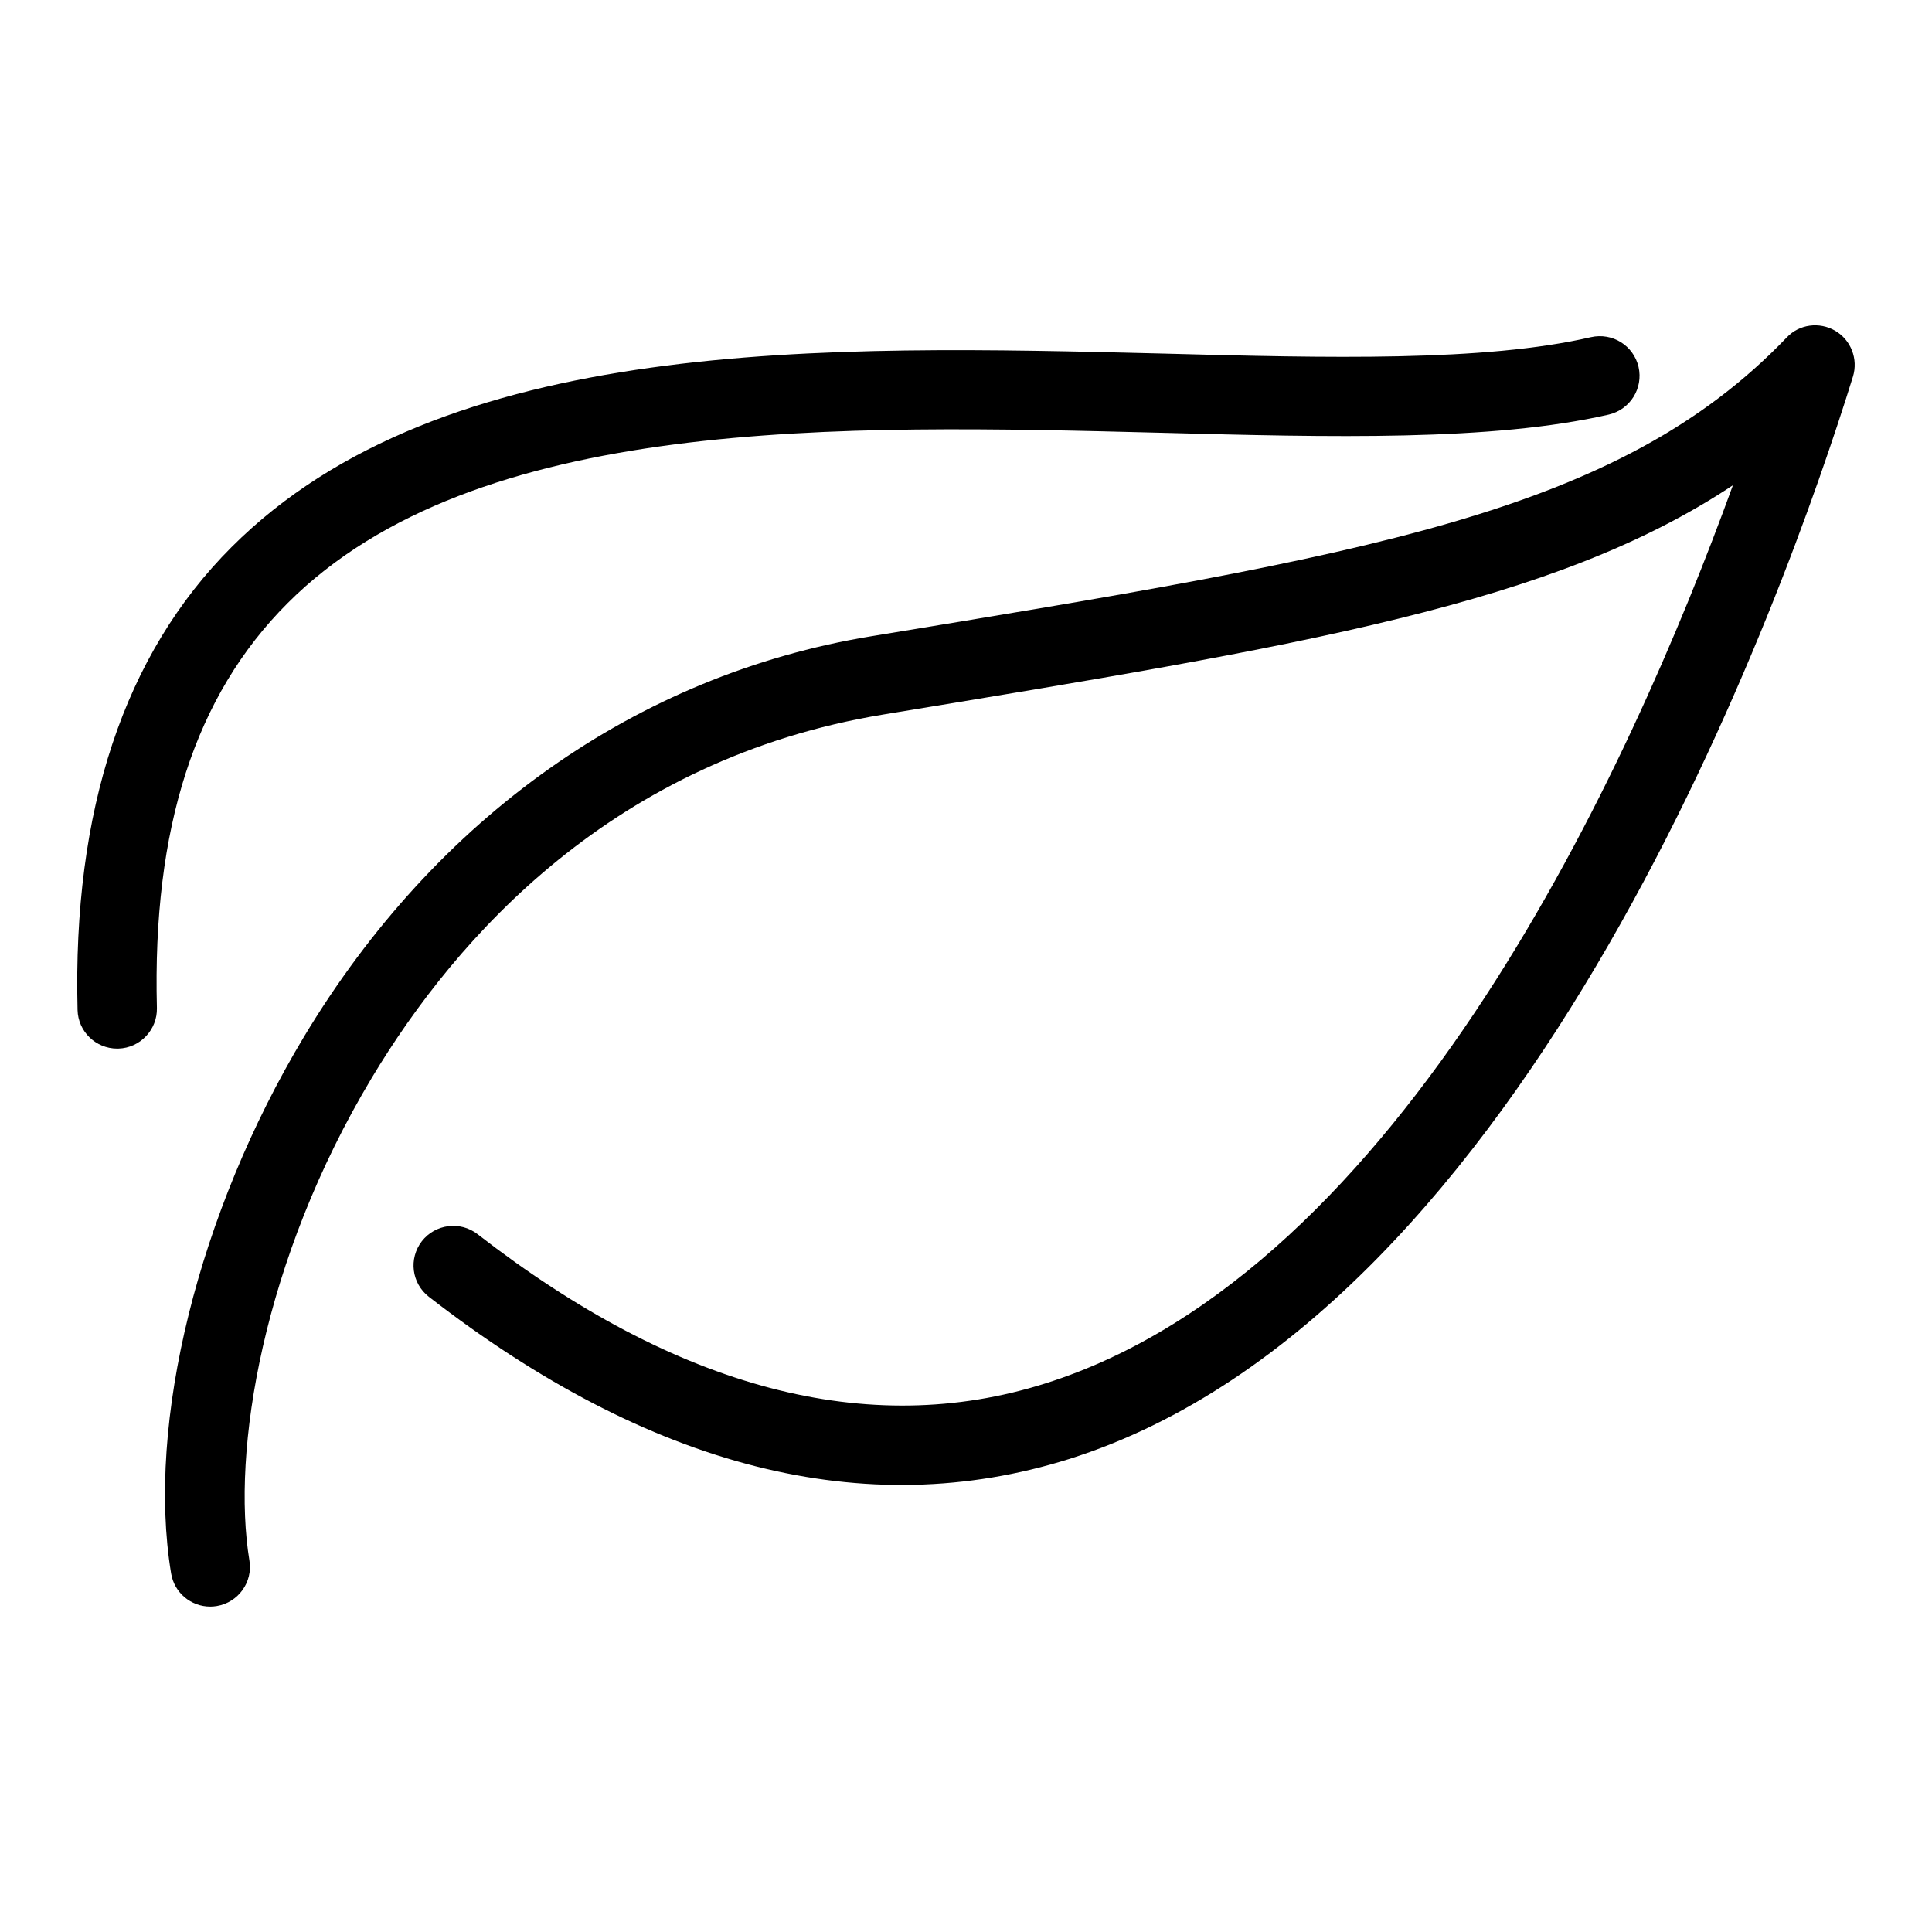
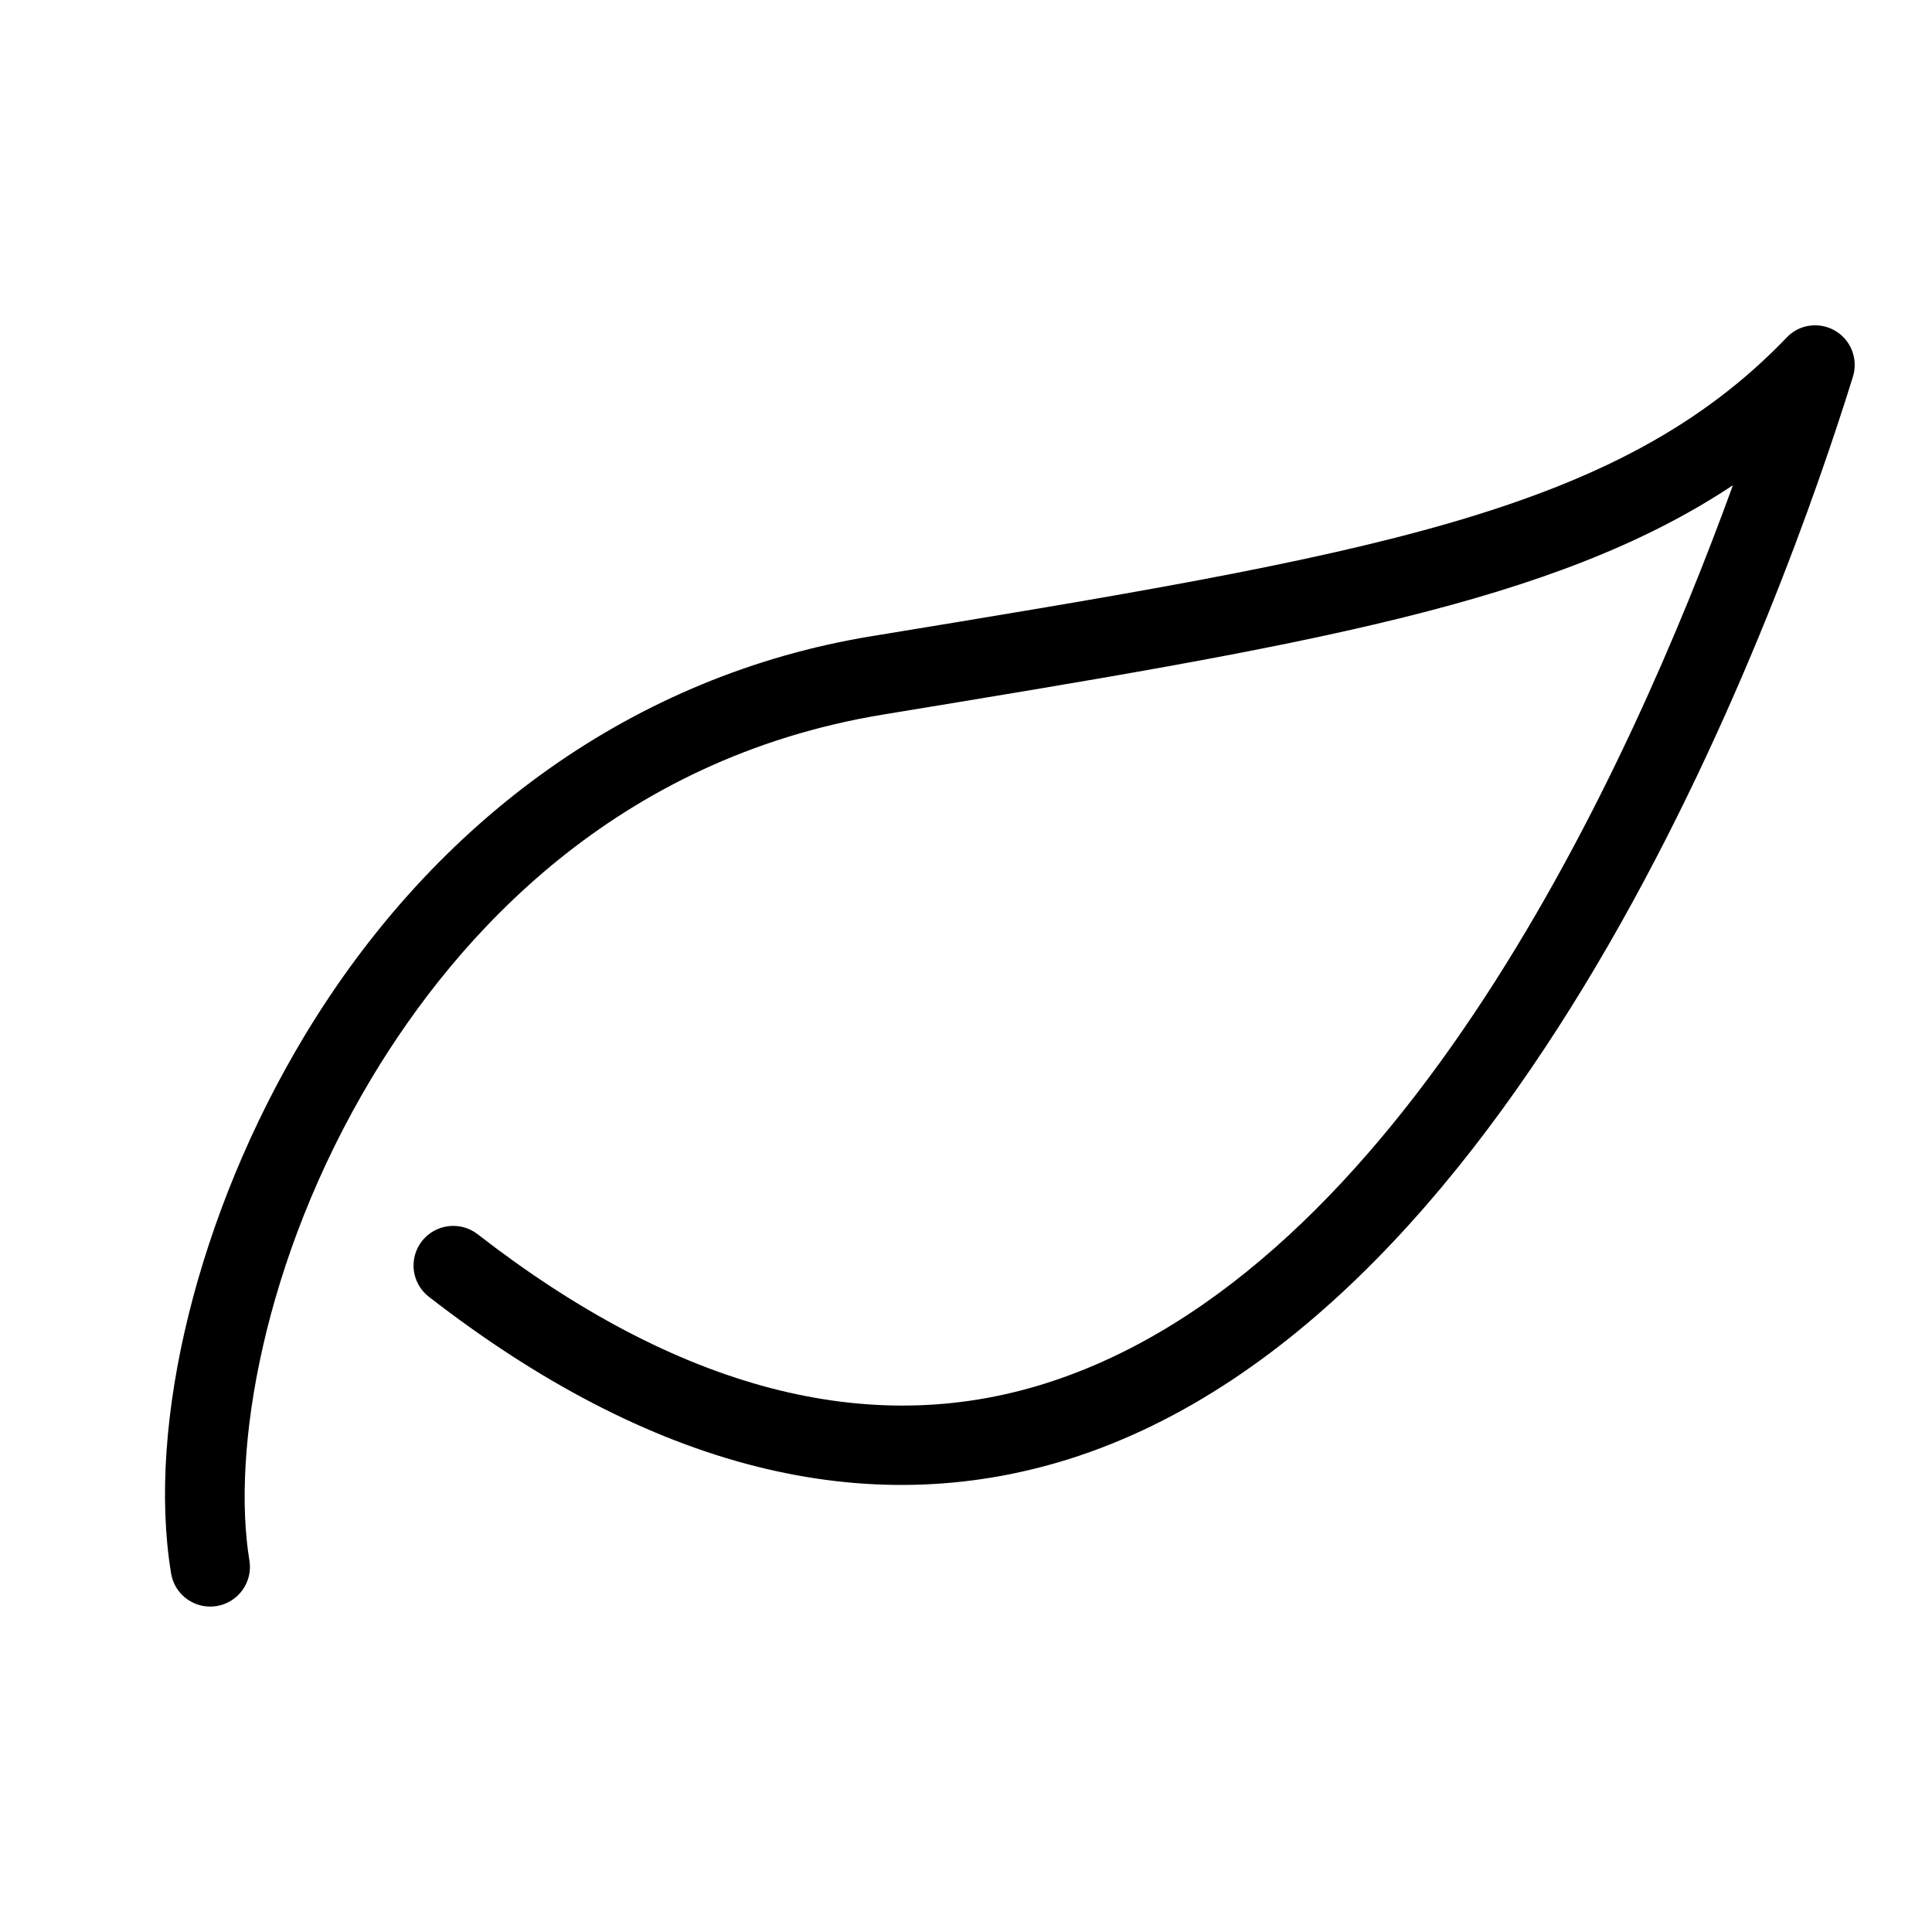
<svg xmlns="http://www.w3.org/2000/svg" fill="#000000" width="800px" height="800px" version="1.1" viewBox="144 144 512 512">
  <g>
    <path d="m199.69 569.76c-5.059 0-9.508-3.652-10.348-8.797-6.57-39.844 7.242-95.66 35.184-142.16 34.992-58.254 88.336-95.953 150.18-106.16 131.85-21.645 198.04-32.539 242.75-79.16 3.316-3.59 8.734-4.262 12.891-1.828 4.199 2.477 6.129 7.496 4.703 12.156-17.863 57.559-85.605 248.38-207.78 286.86-53.93 16.918-110.96 2.5-169.62-43.012-4.578-3.57-5.414-10.098-1.848-14.738 3.57-4.555 10.16-5.394 14.738-1.867 52.898 41.059 103.53 54.391 150.43 39.59 94.508-29.766 155.17-163.38 182.27-238.05-47.504 31.551-113.61 42.426-225.1 60.75-71.332 11.715-113.11 58.797-135.59 96.25-29.012 48.344-37.199 99.105-32.453 127.97 0.945 5.688-2.938 11.105-8.648 12.051-0.629 0.105-1.219 0.148-1.762 0.148z" />
-     <path d="m175.05 421.89c-5.688 0-10.348-4.535-10.496-10.223-1.344-52.941 12.363-94.254 40.789-122.66 56.176-56.195 157.59-53.508 246.89-51.305 43.746 1.176 85.082 2.184 113.38-4.344 5.711-1.281 11.293 2.227 12.617 7.871 1.301 5.688-2.227 11.293-7.871 12.637-30.965 7.094-73.516 6.023-118.62 4.828-85.188-2.164-181.73-4.66-231.52 45.152-24.539 24.52-35.855 59.617-34.637 107.27 0.148 5.75-4.43 10.621-10.223 10.77h-0.293z" />
  </g>
</svg>